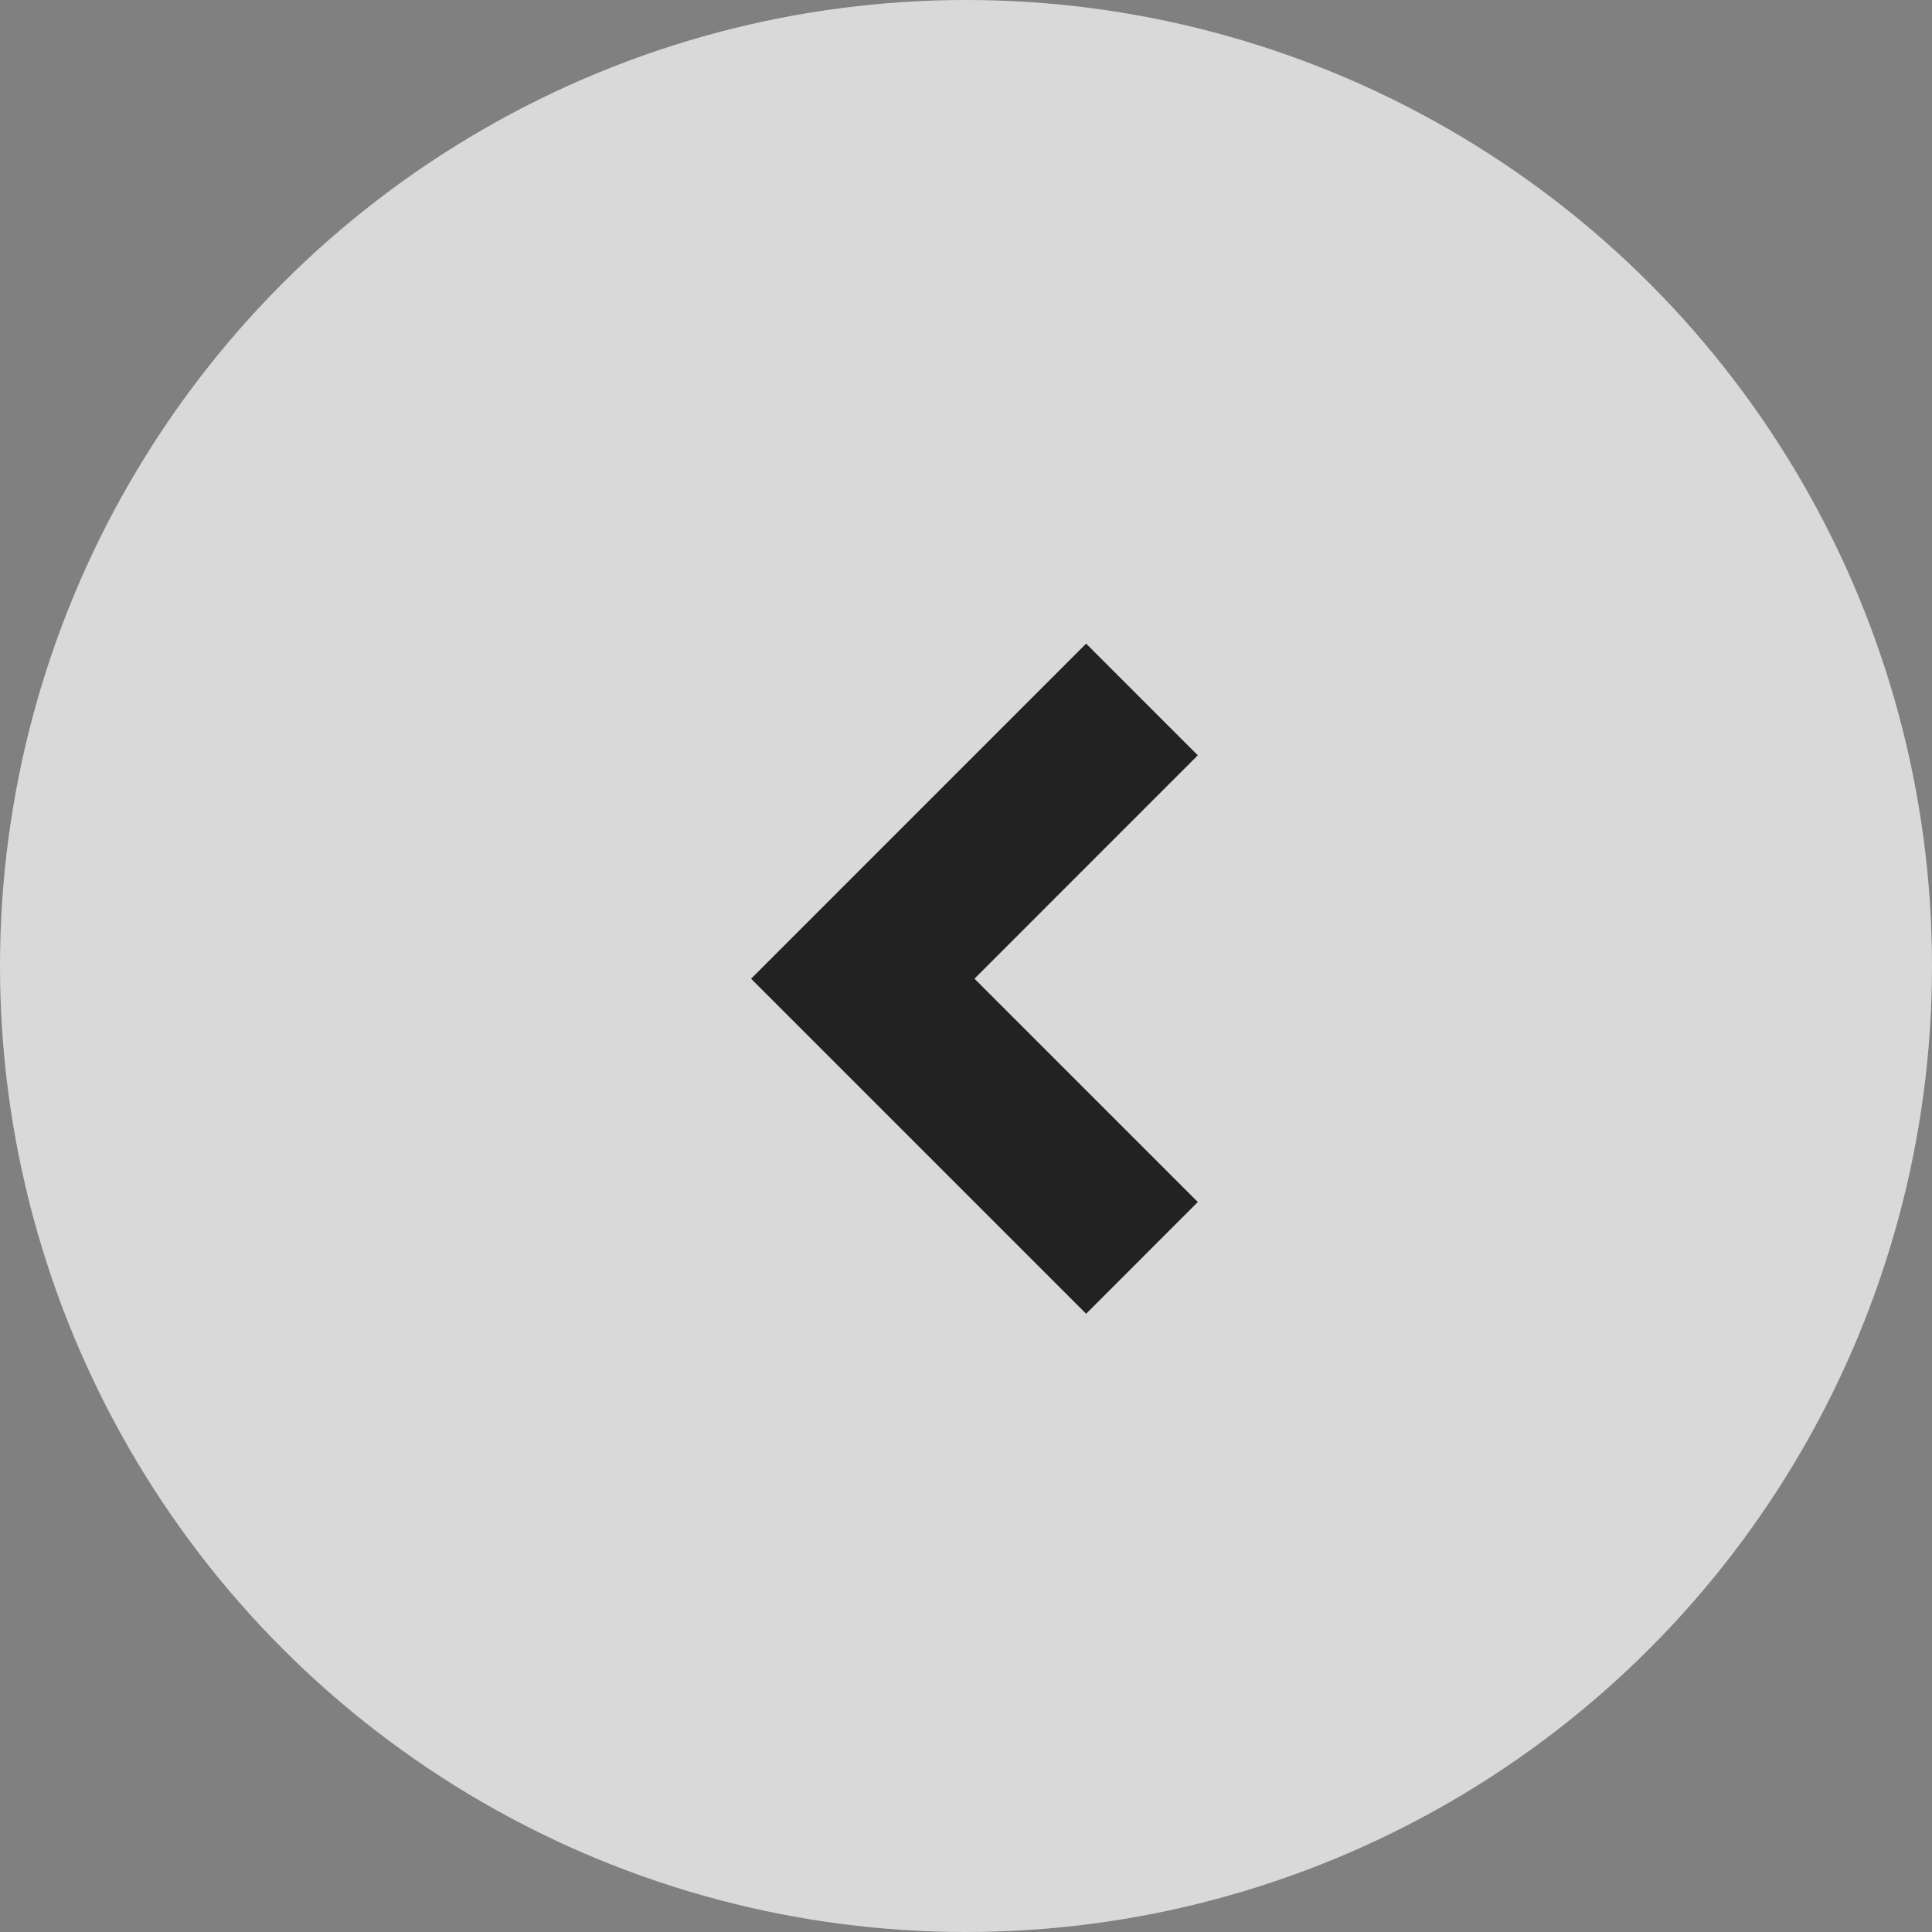
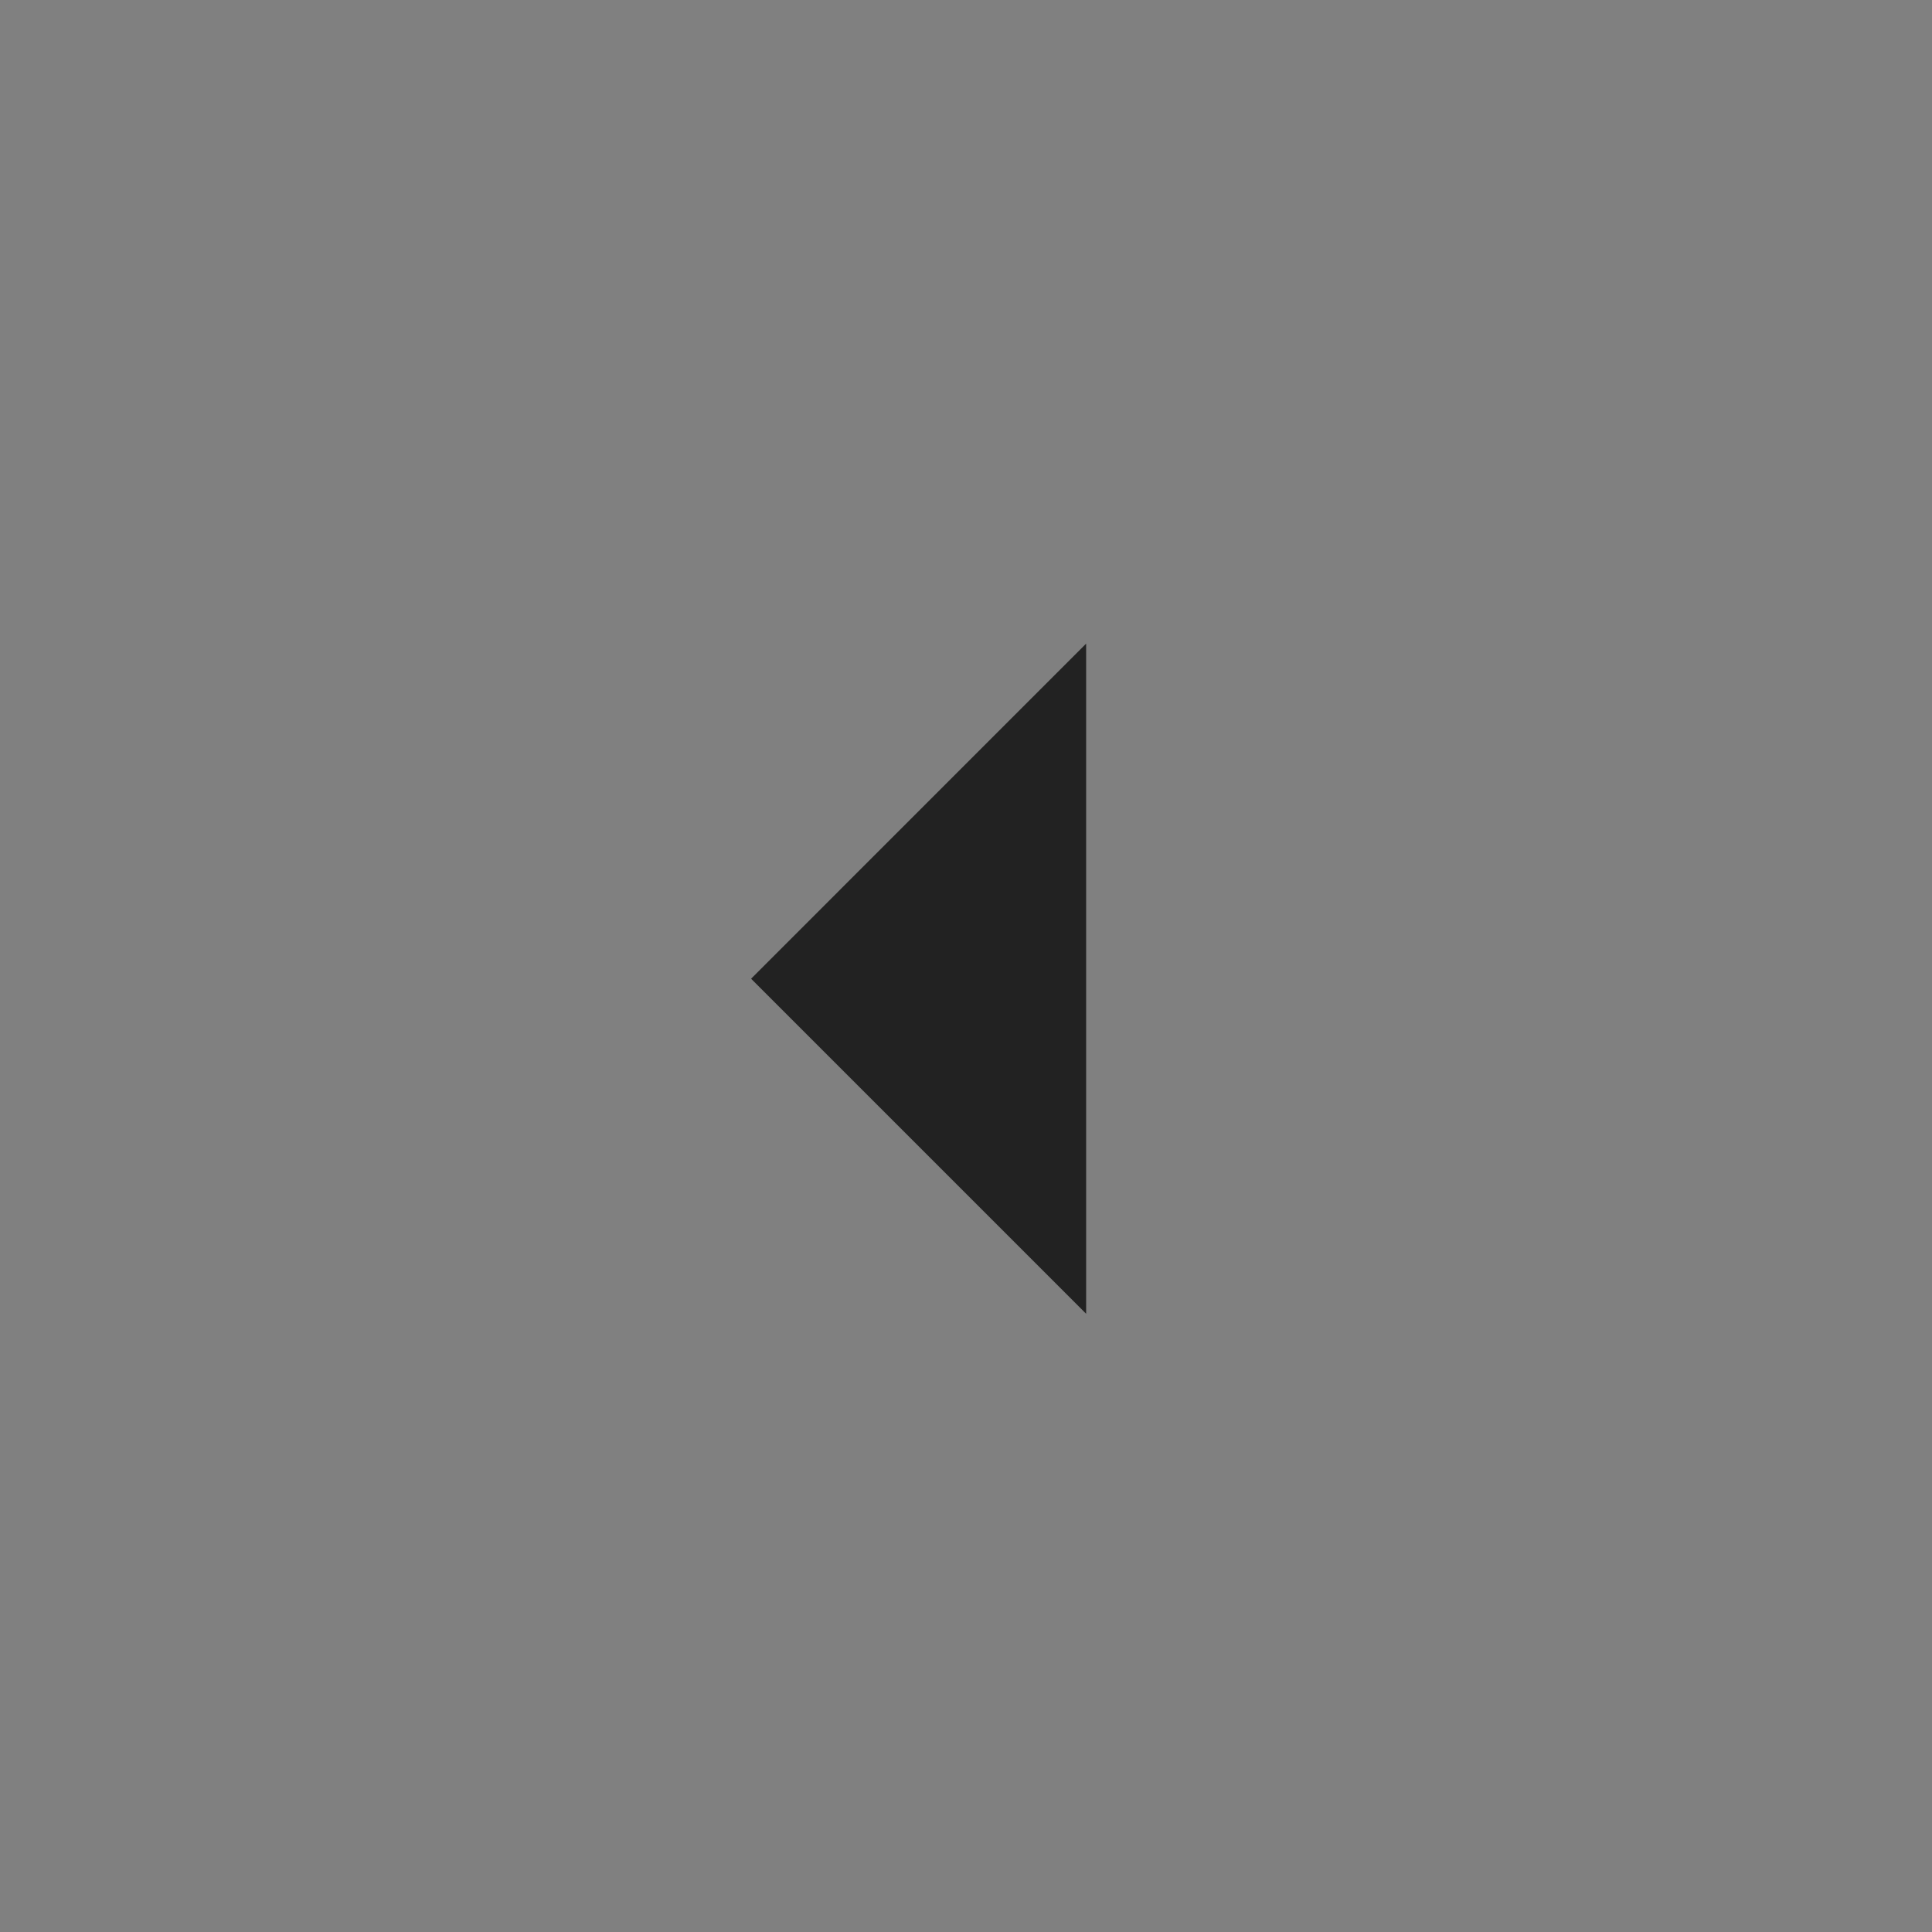
<svg xmlns="http://www.w3.org/2000/svg" width="50" height="50" viewBox="0 0 50 50">
  <rect x="0" y="0" width="50" height="50" fill="#808080" stroke="none" />
  <g id="arrow" transform="translate(49.818 49.732) rotate(180)">
-     <circle id="Elipse_1470" data-name="Elipse 1470" cx="25" cy="25" r="25" transform="translate(-0.182 -0.268)" fill="rgba(255,255,255,0.7)" />
-     <path id="Trazado_280" data-name="Trazado 280" d="M12.562,7.757l8.671,8.671L12.562,25.1l-2.89-2.89,5.78-5.781-5.78-5.78Z" transform="translate(9.147 7.975)" fill="#222" />
+     <path id="Trazado_280" data-name="Trazado 280" d="M12.562,7.757l8.671,8.671L12.562,25.1Z" transform="translate(9.147 7.975)" fill="#222" />
  </g>
</svg>